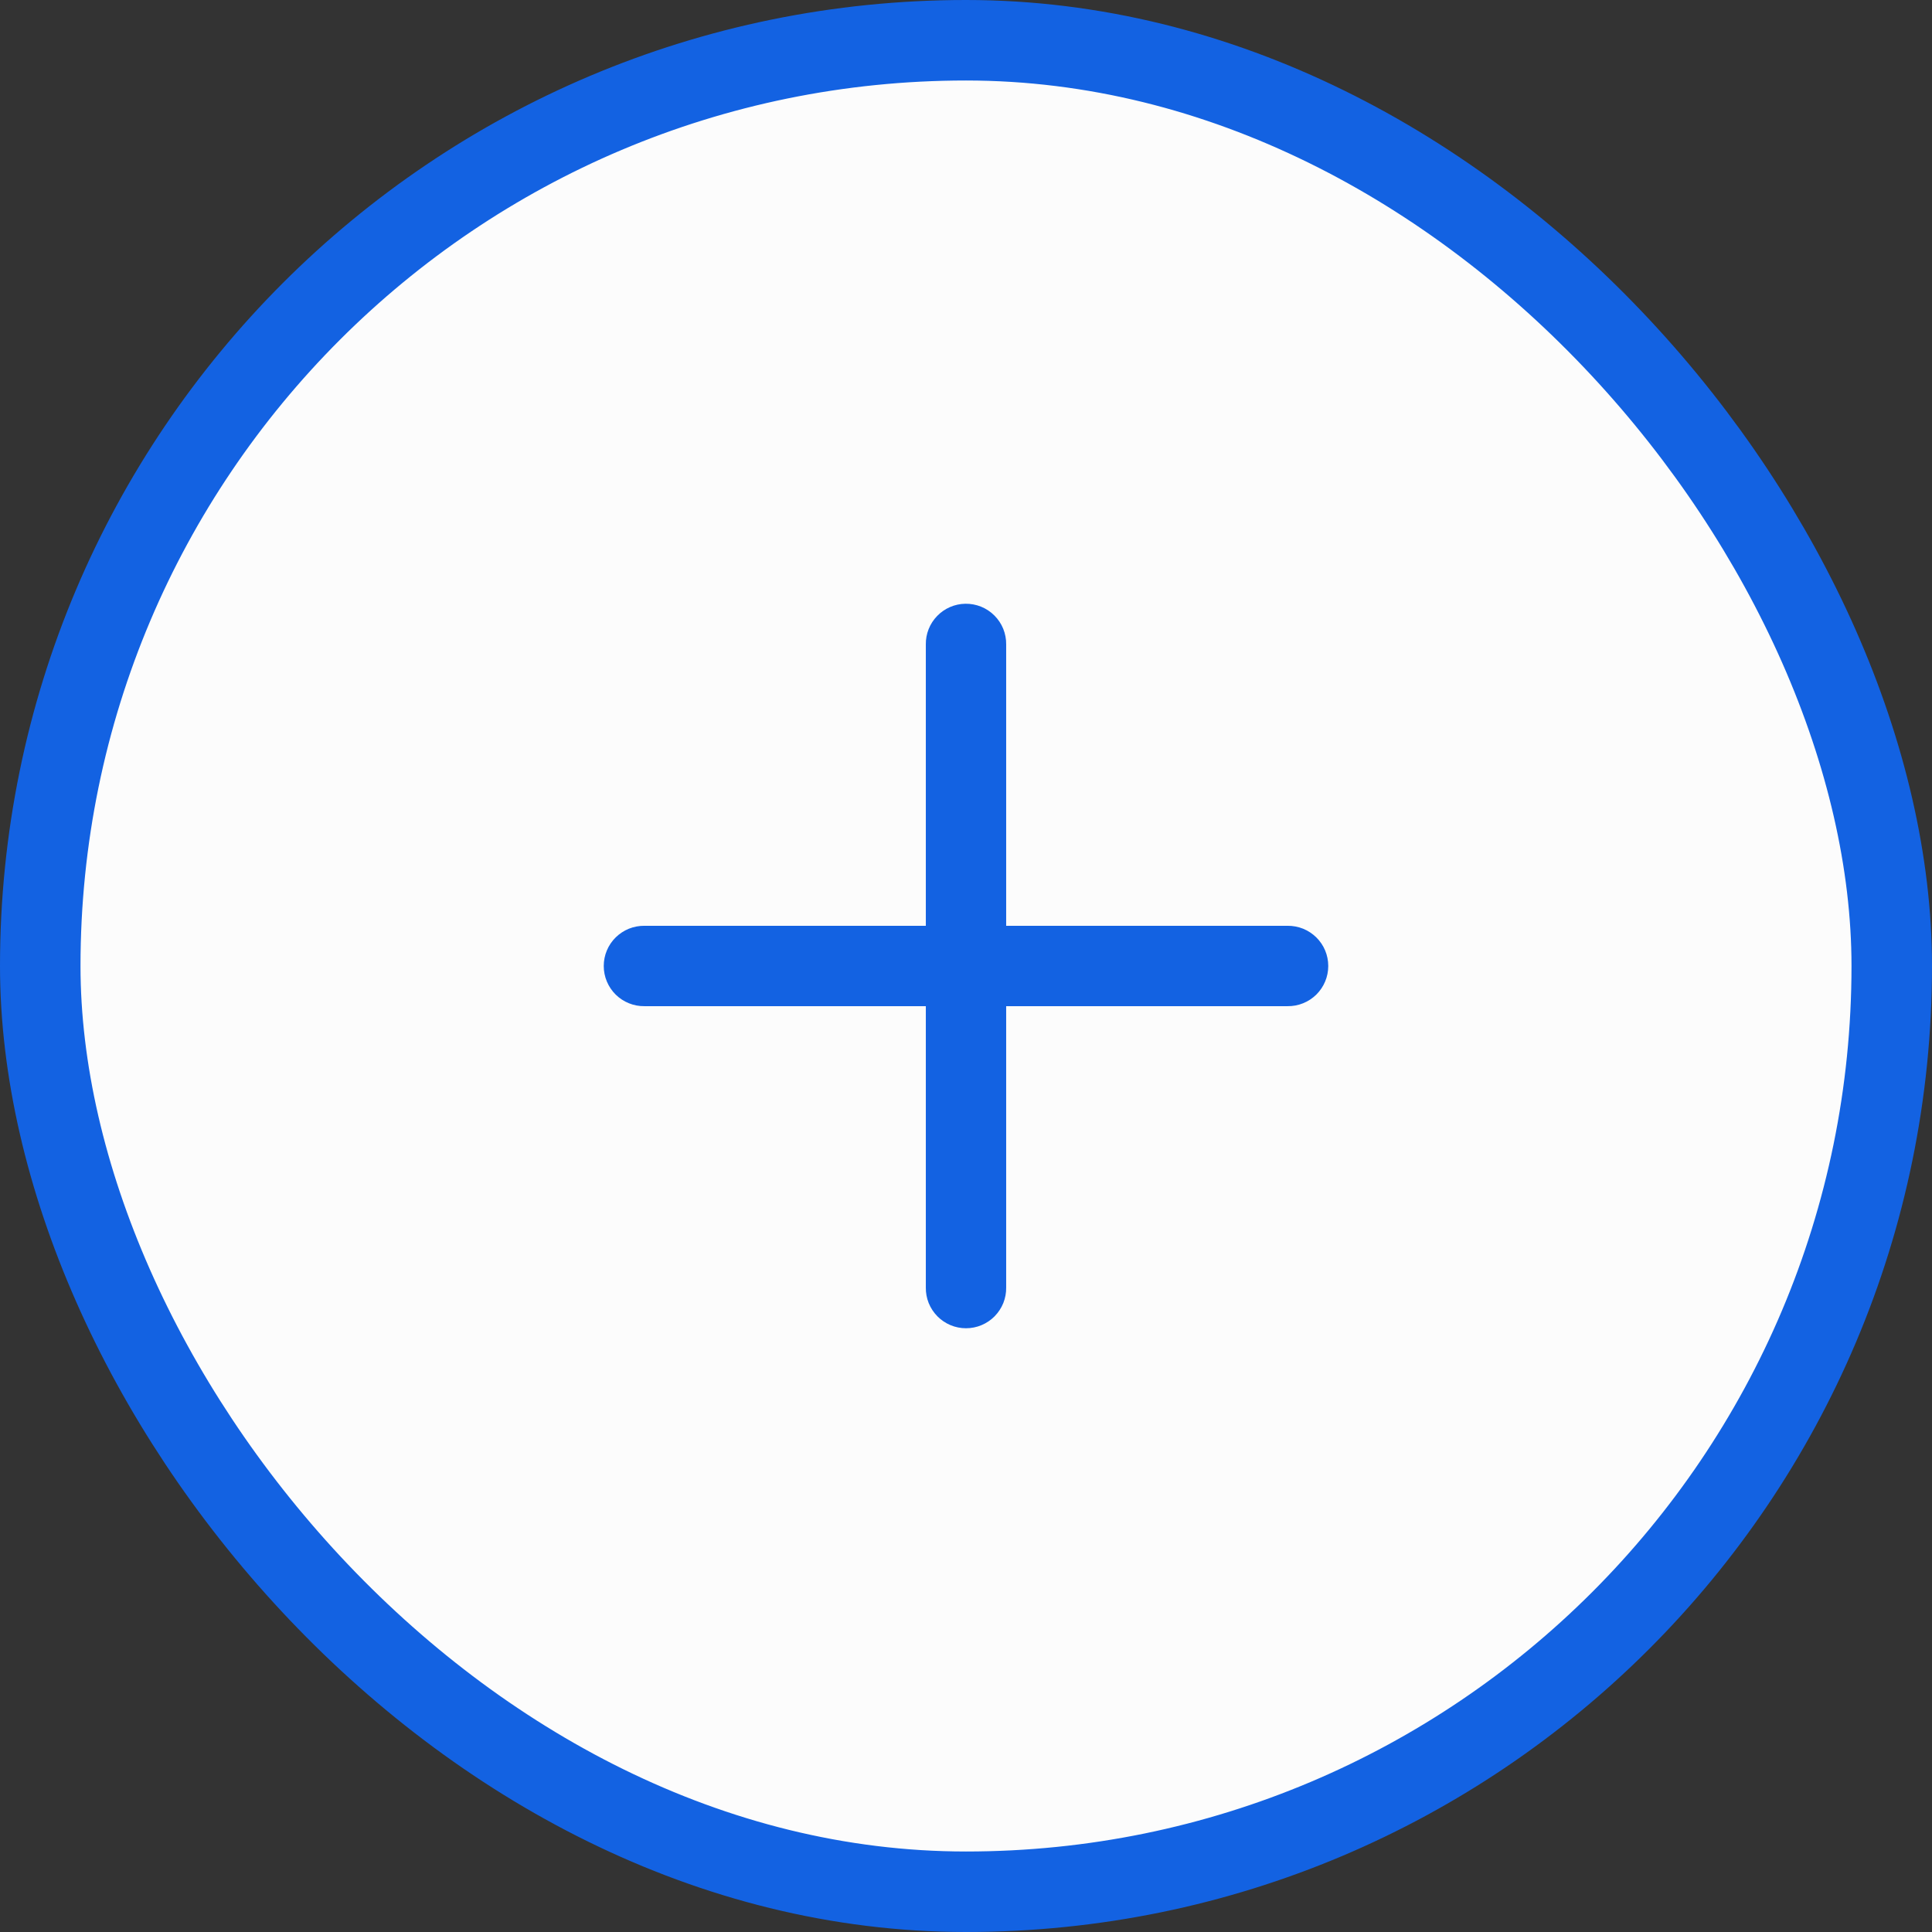
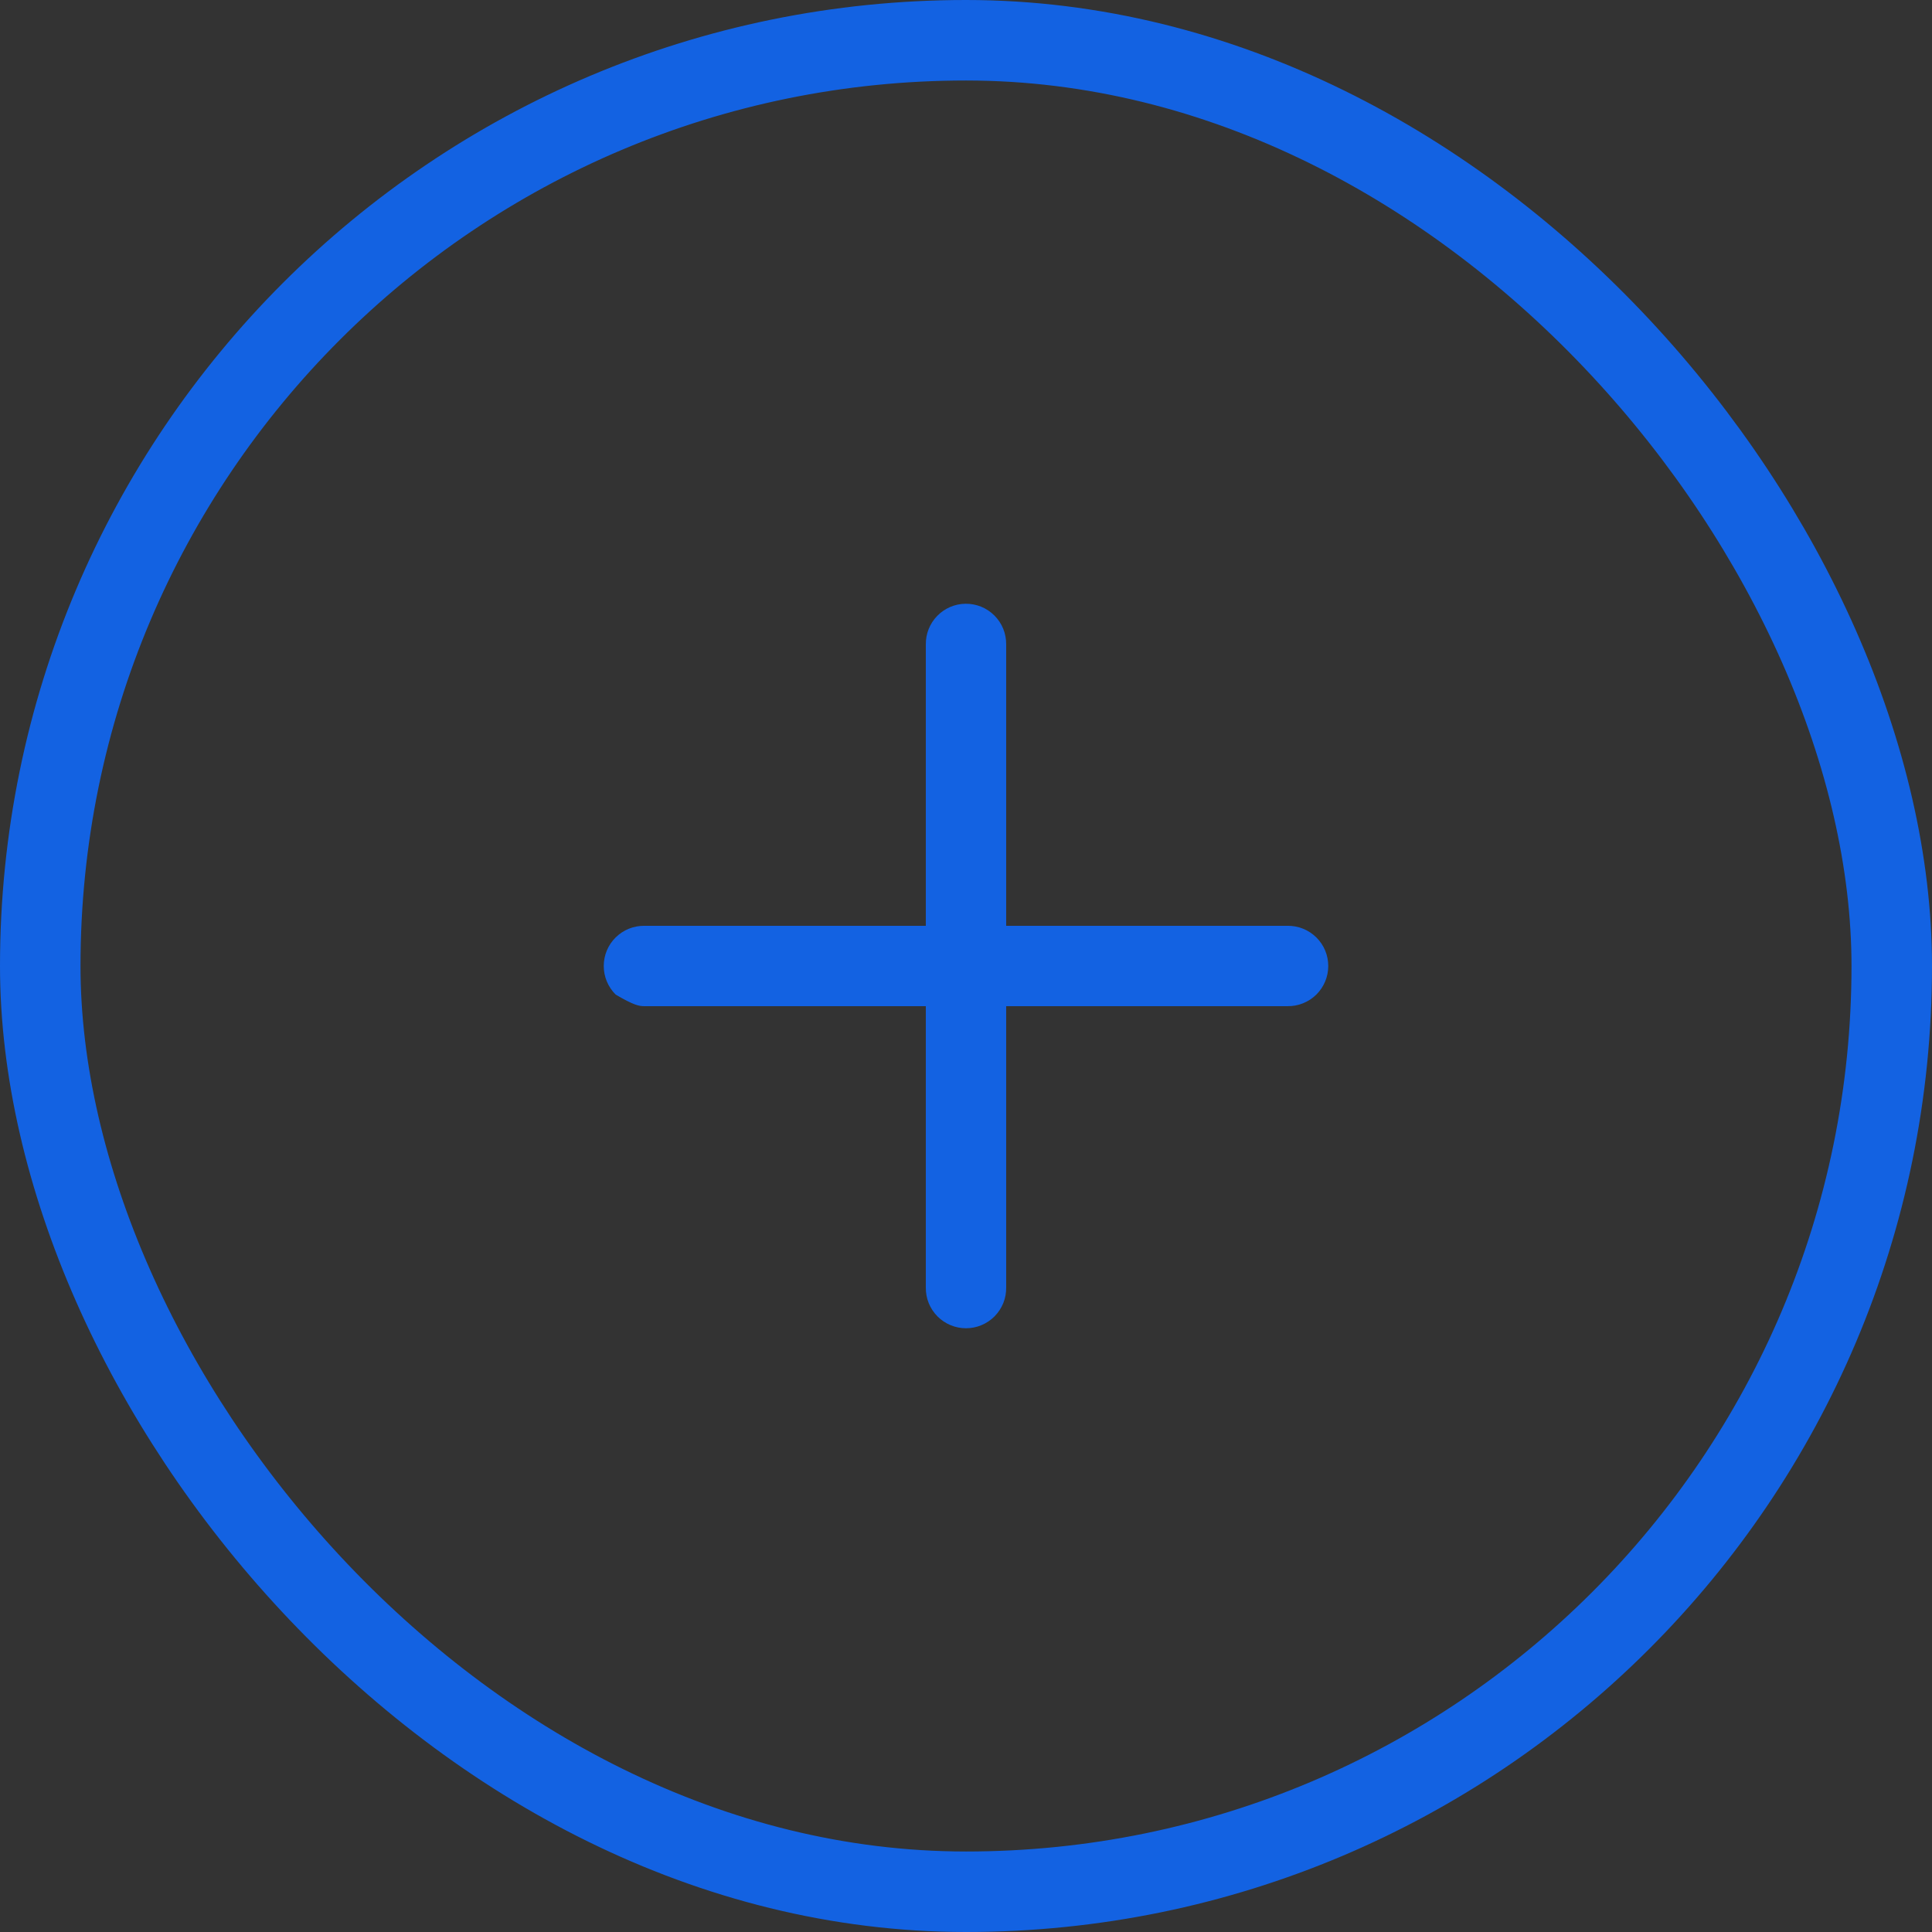
<svg xmlns="http://www.w3.org/2000/svg" width="48" height="48" viewBox="0 0 48 48" fill="none">
  <rect x="0" y="0" width="48" height="48" fill="#333333" stroke="none" />
-   <rect x="1" y="1" width="46" height="46" rx="23" fill="#FCFCFC" />
-   <path d="M23.984 15C23.72 15.004 23.468 15.113 23.284 15.303C23.099 15.493 22.998 15.748 23.002 16.012V23.001H16.013C15.88 23 15.749 23.024 15.626 23.073C15.503 23.123 15.392 23.196 15.297 23.289C15.203 23.382 15.128 23.492 15.077 23.614C15.026 23.736 15 23.867 15 24C15 24.132 15.026 24.263 15.077 24.385C15.128 24.507 15.203 24.618 15.297 24.711C15.392 24.804 15.503 24.877 15.626 24.926C15.749 24.976 15.88 25 16.013 24.998H23.002V31.987C23 32.12 23.024 32.251 23.073 32.374C23.123 32.497 23.196 32.608 23.289 32.703C23.382 32.797 23.493 32.872 23.615 32.923C23.737 32.974 23.868 33 24 33C24.132 33 24.263 32.974 24.385 32.923C24.507 32.872 24.618 32.797 24.711 32.703C24.804 32.608 24.877 32.497 24.927 32.374C24.976 32.251 25 32.12 24.998 31.987V24.998H31.987C32.12 25 32.251 24.976 32.374 24.926C32.497 24.877 32.608 24.804 32.703 24.711C32.797 24.618 32.872 24.507 32.923 24.385C32.974 24.263 33 24.132 33 24C33 23.867 32.974 23.736 32.923 23.614C32.872 23.492 32.797 23.382 32.703 23.289C32.608 23.196 32.497 23.123 32.374 23.073C32.251 23.024 32.12 23 31.987 23.001H24.998V16.012C25 15.879 24.975 15.746 24.925 15.622C24.875 15.499 24.8 15.386 24.705 15.292C24.611 15.197 24.498 15.123 24.375 15.073C24.251 15.023 24.118 14.998 23.984 15Z" fill="#1362E2" />
+   <path d="M23.984 15C23.72 15.004 23.468 15.113 23.284 15.303C23.099 15.493 22.998 15.748 23.002 16.012V23.001H16.013C15.88 23 15.749 23.024 15.626 23.073C15.503 23.123 15.392 23.196 15.297 23.289C15.203 23.382 15.128 23.492 15.077 23.614C15.026 23.736 15 23.867 15 24C15 24.132 15.026 24.263 15.077 24.385C15.128 24.507 15.203 24.618 15.297 24.711C15.749 24.976 15.88 25 16.013 24.998H23.002V31.987C23 32.12 23.024 32.251 23.073 32.374C23.123 32.497 23.196 32.608 23.289 32.703C23.382 32.797 23.493 32.872 23.615 32.923C23.737 32.974 23.868 33 24 33C24.132 33 24.263 32.974 24.385 32.923C24.507 32.872 24.618 32.797 24.711 32.703C24.804 32.608 24.877 32.497 24.927 32.374C24.976 32.251 25 32.12 24.998 31.987V24.998H31.987C32.12 25 32.251 24.976 32.374 24.926C32.497 24.877 32.608 24.804 32.703 24.711C32.797 24.618 32.872 24.507 32.923 24.385C32.974 24.263 33 24.132 33 24C33 23.867 32.974 23.736 32.923 23.614C32.872 23.492 32.797 23.382 32.703 23.289C32.608 23.196 32.497 23.123 32.374 23.073C32.251 23.024 32.12 23 31.987 23.001H24.998V16.012C25 15.879 24.975 15.746 24.925 15.622C24.875 15.499 24.8 15.386 24.705 15.292C24.611 15.197 24.498 15.123 24.375 15.073C24.251 15.023 24.118 14.998 23.984 15Z" fill="#1362E2" />
  <rect x="1" y="1" width="46" height="46" rx="23" stroke="#1362E2" stroke-width="2" />
</svg>